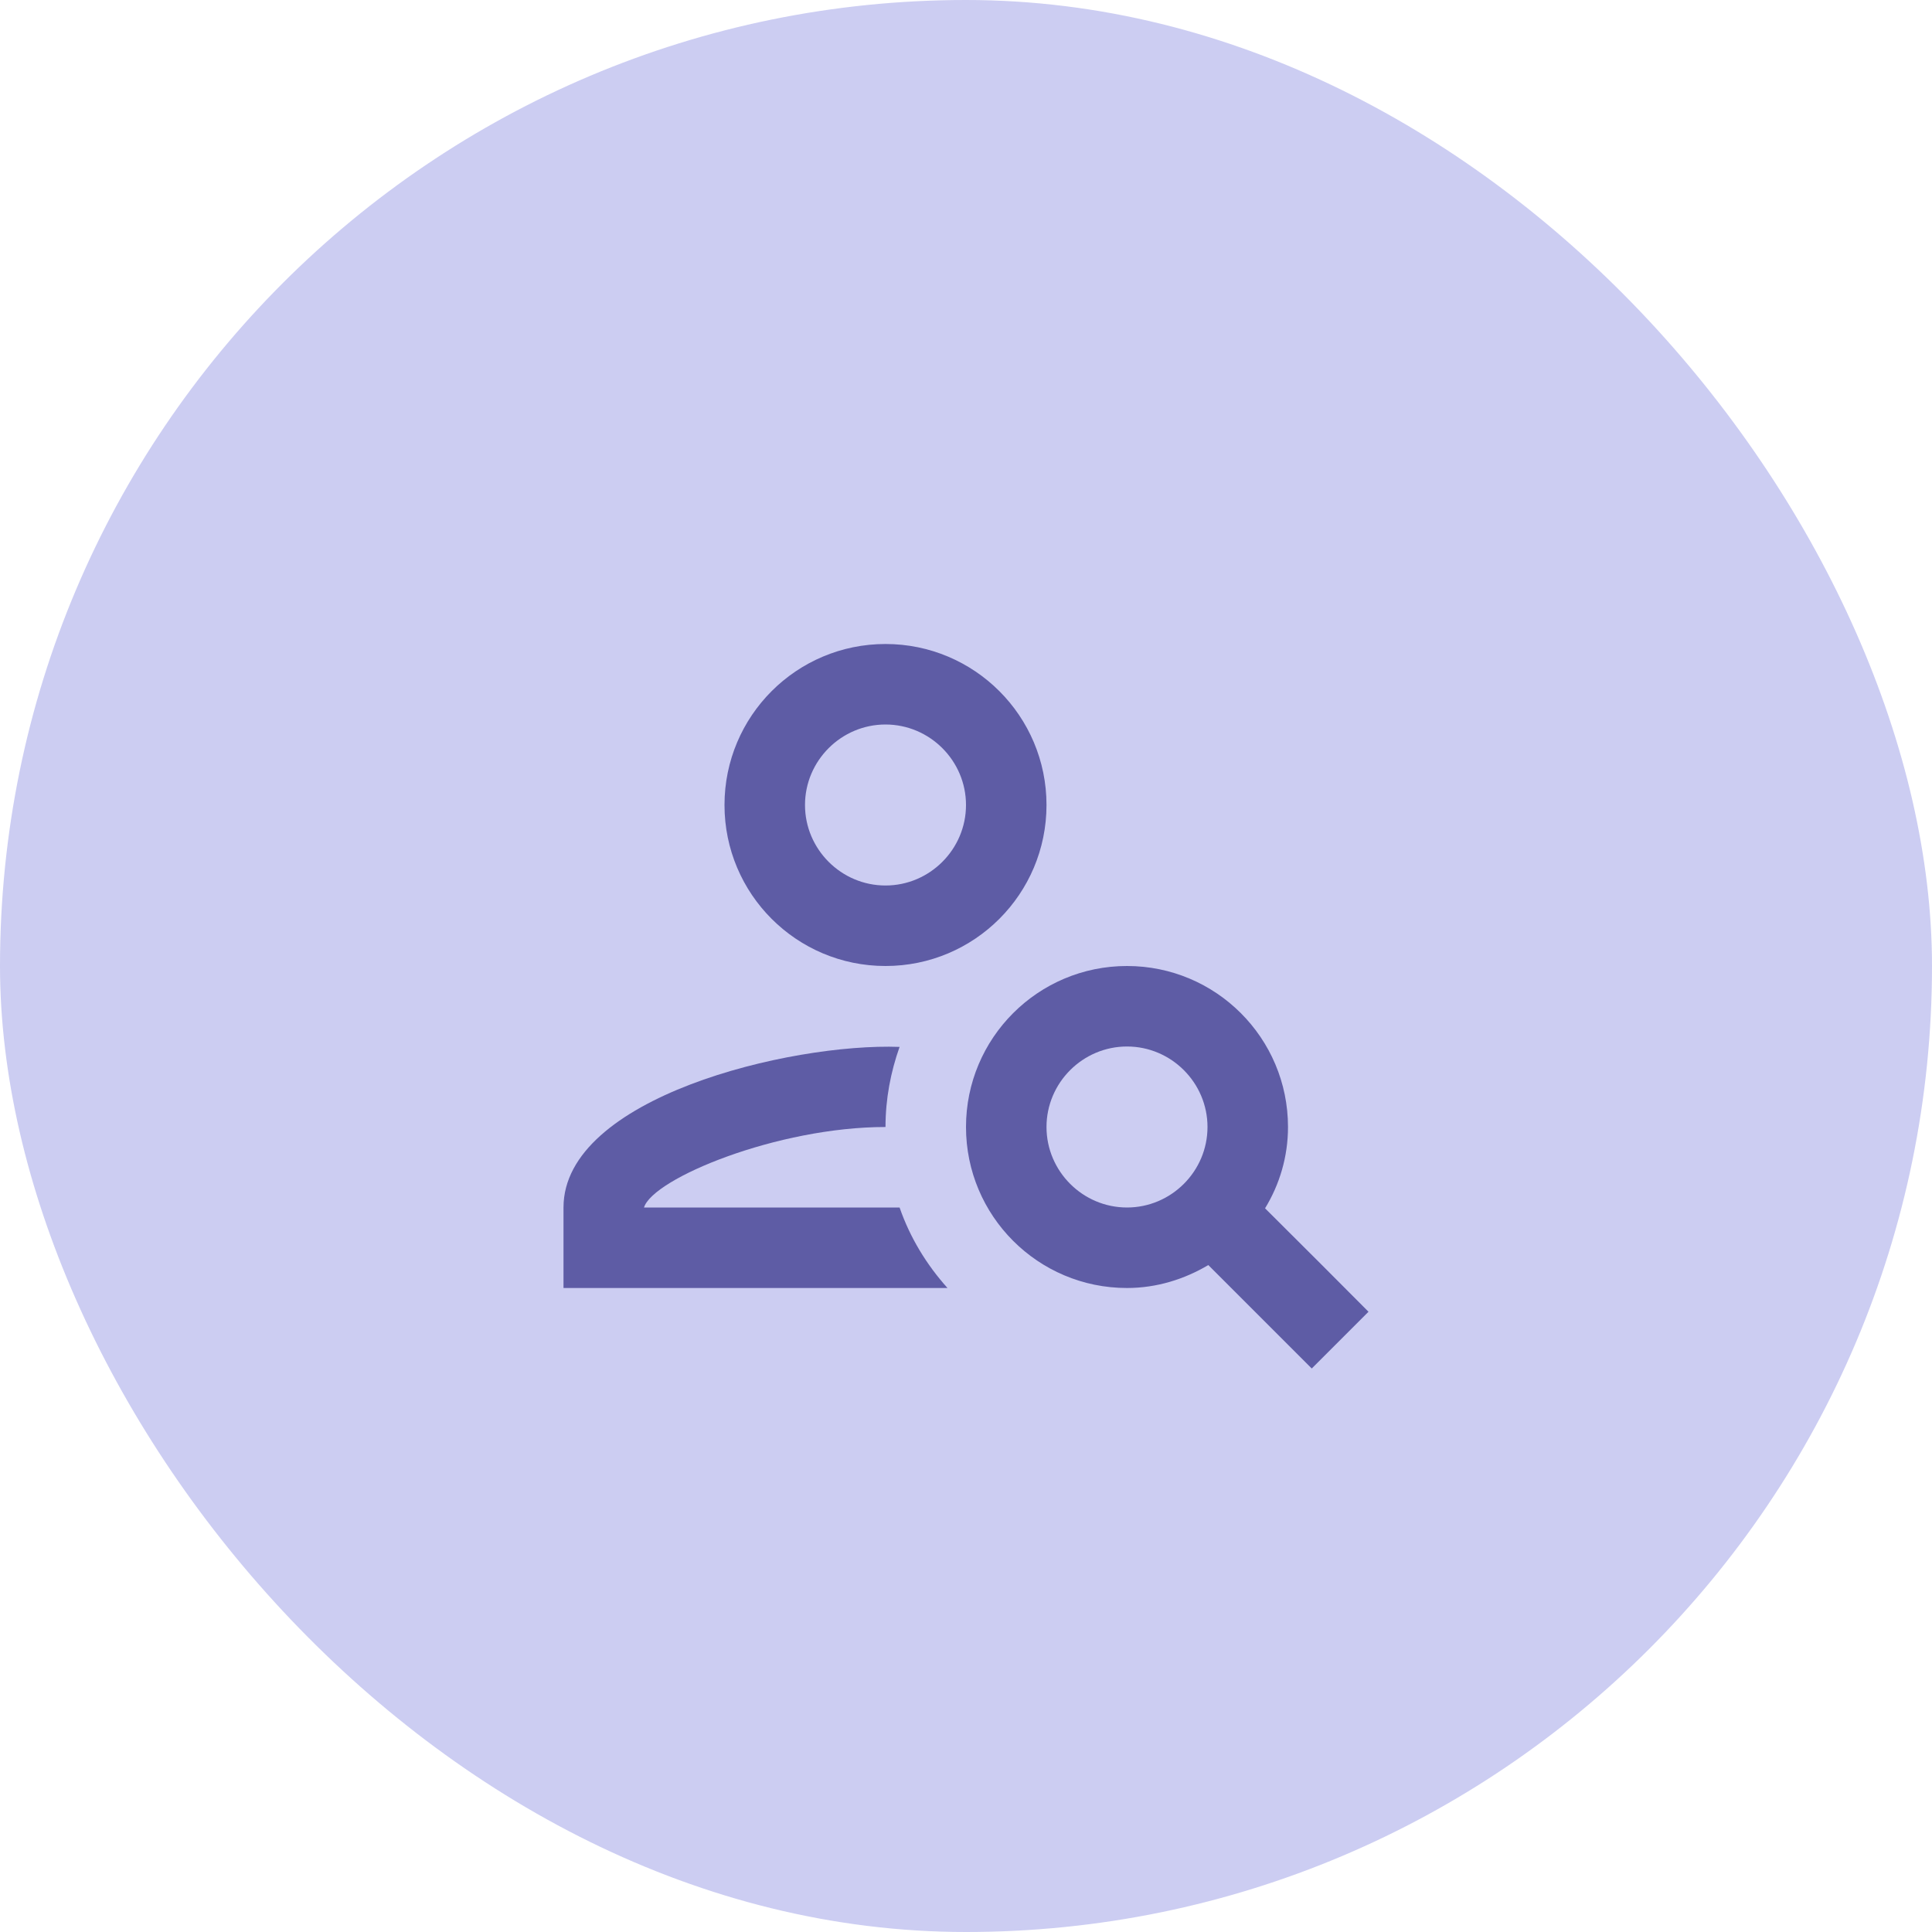
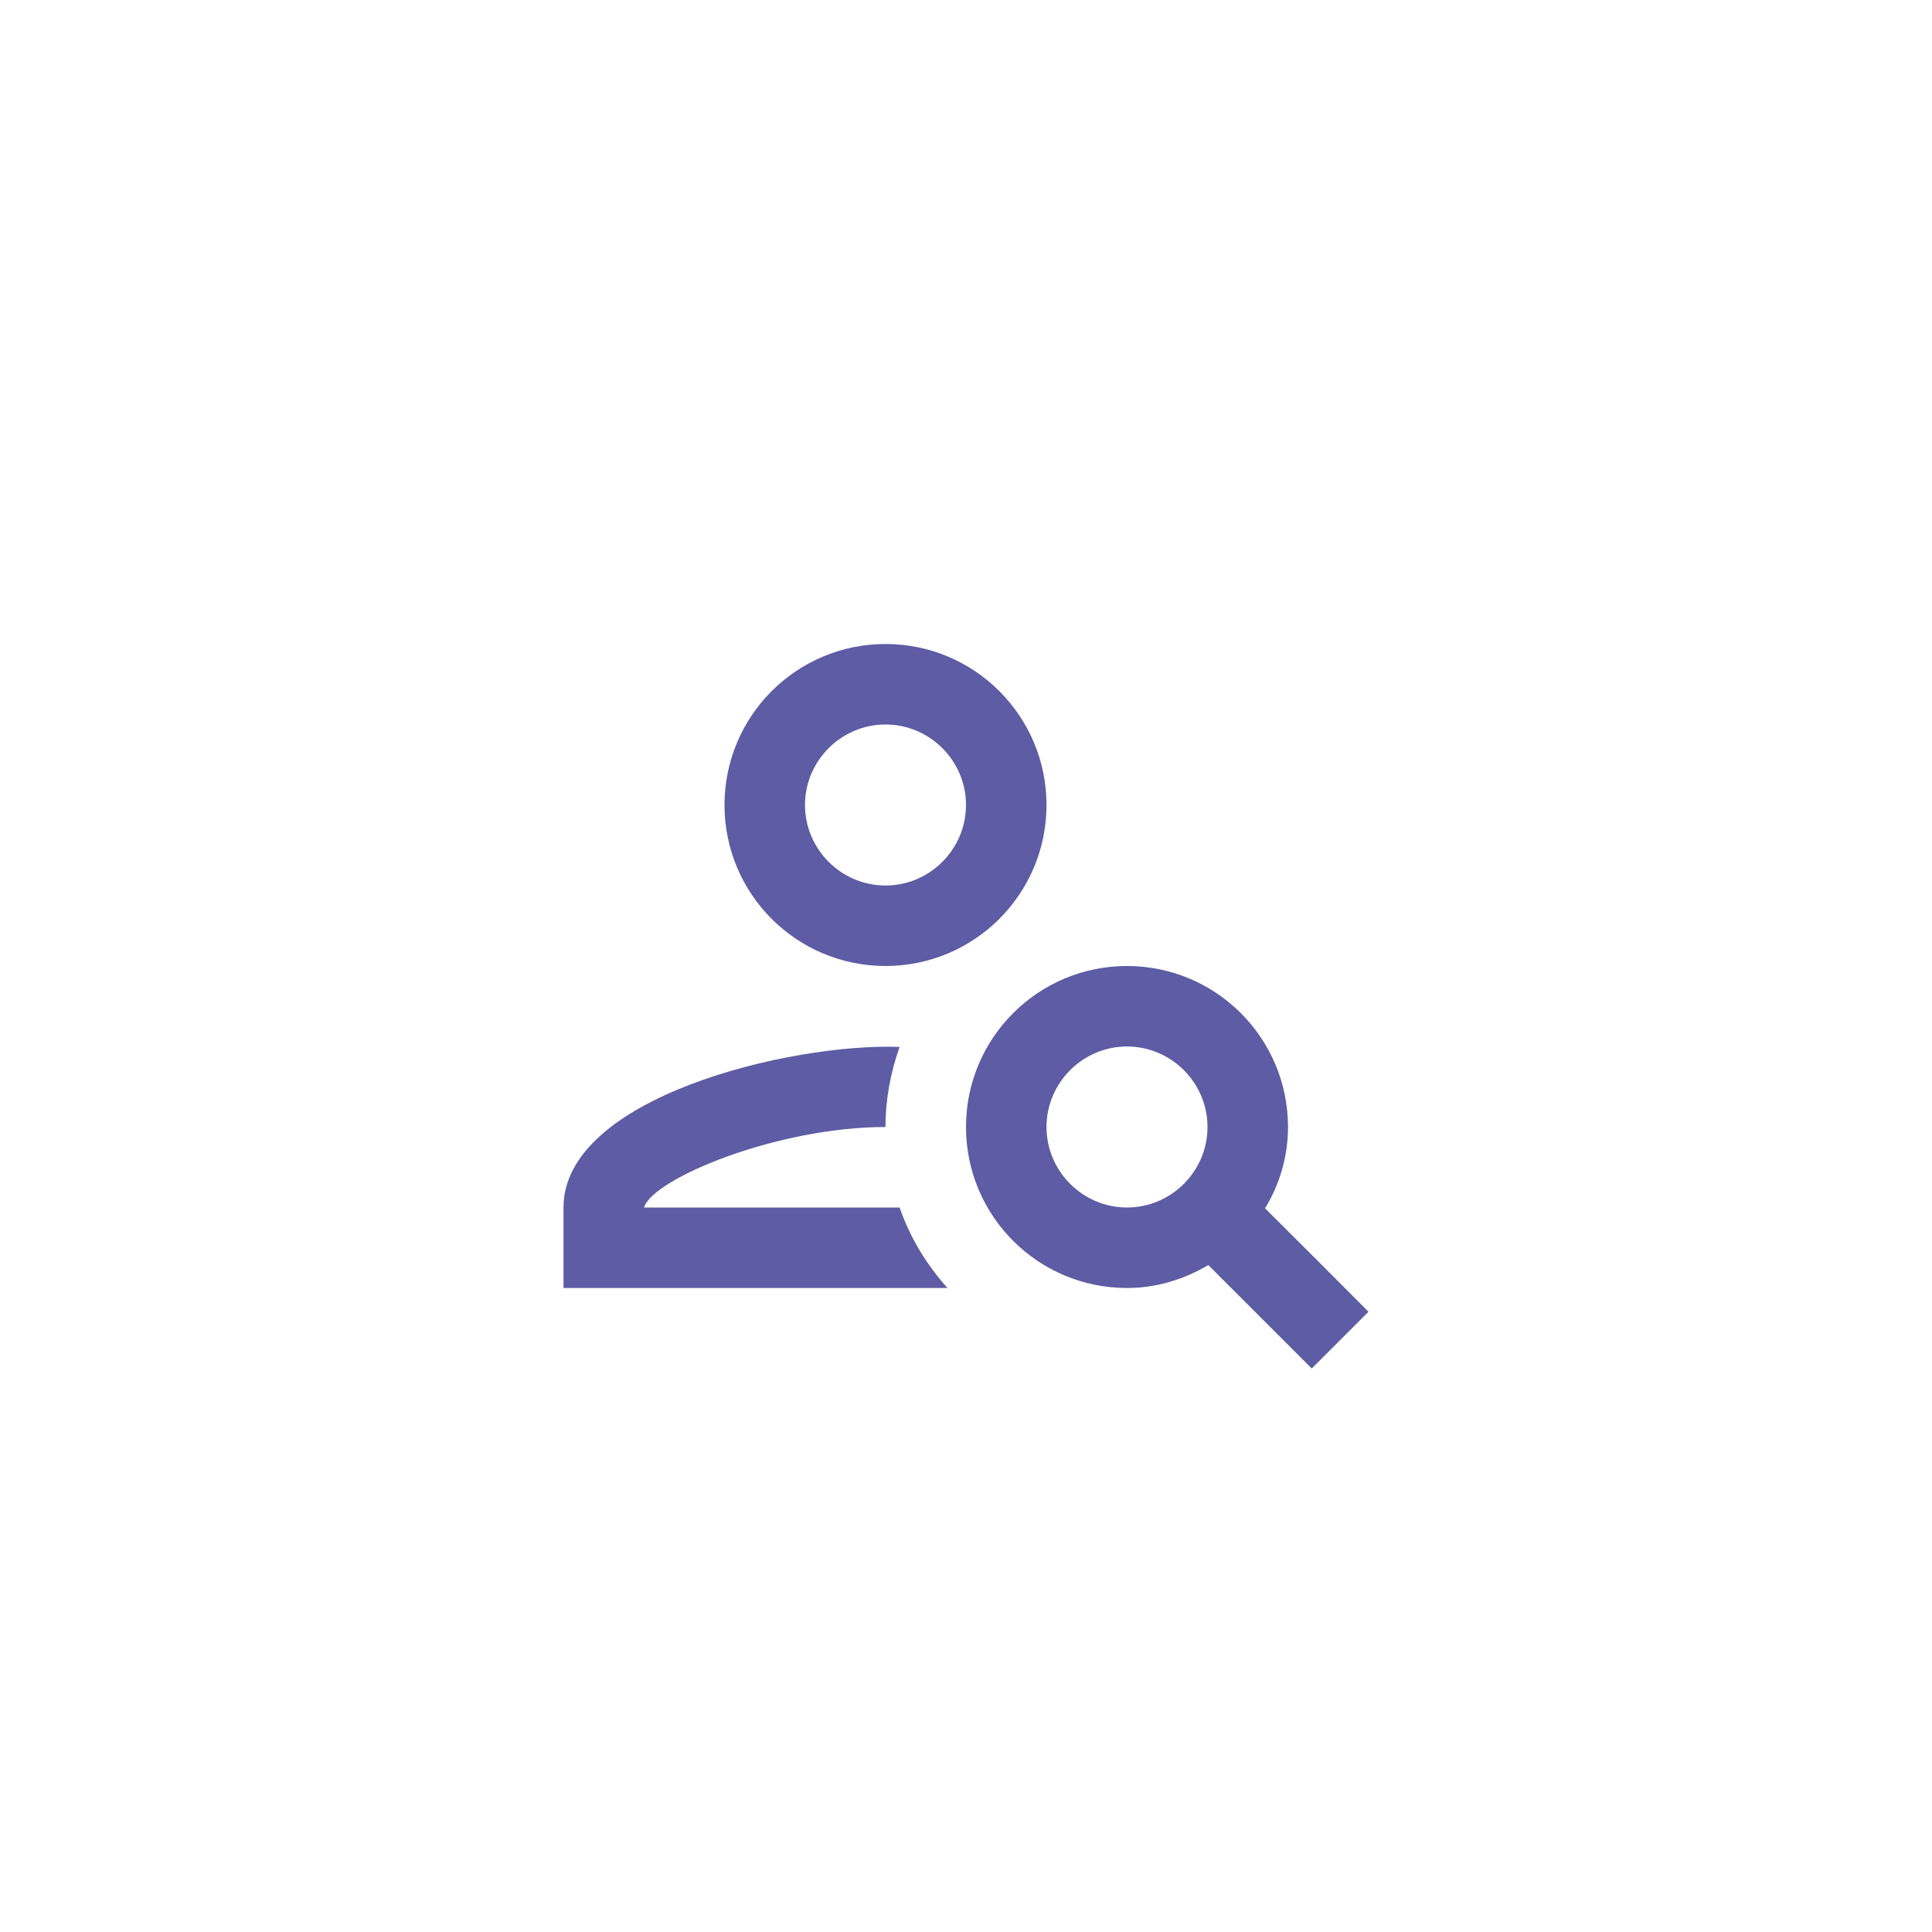
<svg xmlns="http://www.w3.org/2000/svg" width="48" height="48" viewBox="0 0 48 48" fill="none">
-   <rect width="48" height="48" rx="24" fill="#CCCDF2" />
  <path d="M22 24C24.21 24 26 22.21 26 20C26 17.79 24.21 16 22 16C19.79 16 18 17.79 18 20C18 22.21 19.79 24 22 24ZM22 18C23.1 18 24 18.9 24 20C24 21.1 23.1 22 22 22C20.9 22 20 21.1 20 20C20 18.9 20.9 18 22 18Z" fill="#5E5CA5" />
  <path d="M16 30C16.22 29.28 19.31 28 22 28C22 27.3 22.13 26.63 22.35 26.01C19.62 25.91 14 27.27 14 30V32H23.54C23.02 31.42 22.61 30.75 22.35 30H16Z" fill="#5E5CA5" />
  <path d="M31.43 30.02C31.79 29.43 32 28.74 32 28C32 25.79 30.21 24 28 24C25.79 24 24 25.79 24 28C24 30.21 25.79 32 28 32C28.74 32 29.43 31.78 30.02 31.43C30.95 32.36 31.64 33.05 32.59 34L34 32.59C32.5 31.09 33.21 31.79 31.43 30.02ZM28 30C26.9 30 26 29.1 26 28C26 26.9 26.9 26 28 26C29.1 26 30 26.9 30 28C30 29.1 29.1 30 28 30Z" fill="#5E5CA5" />
</svg>